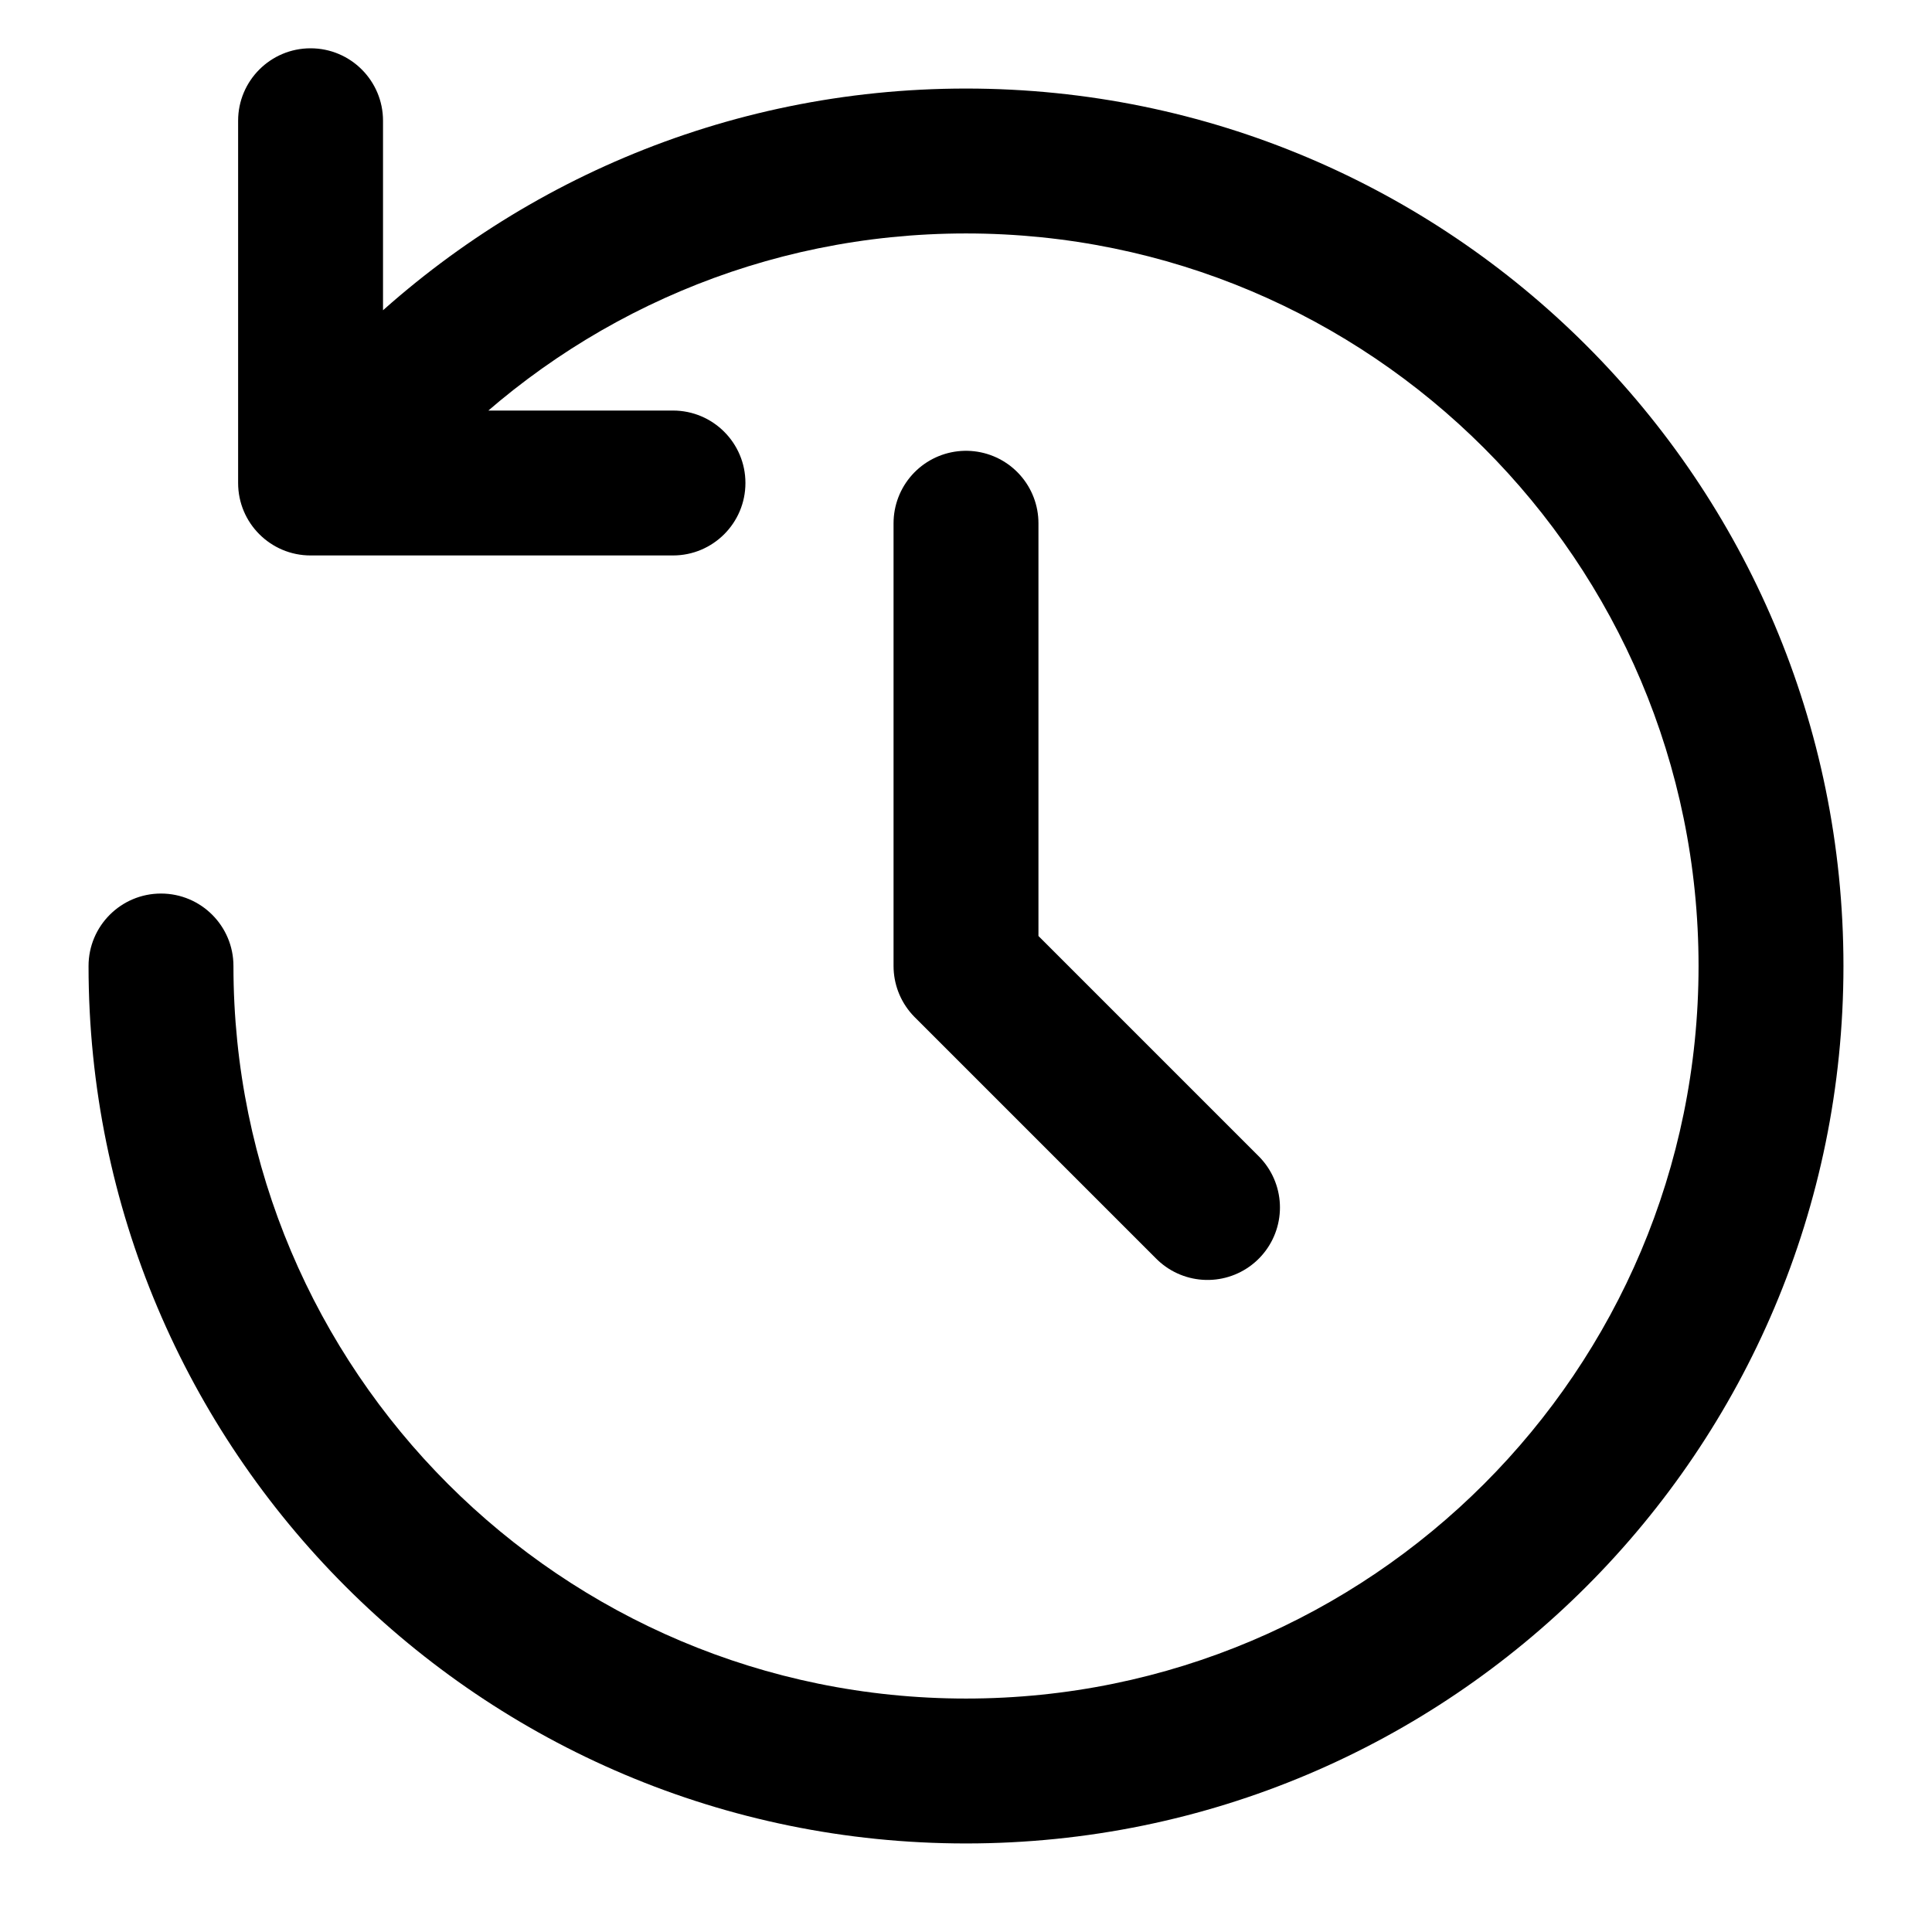
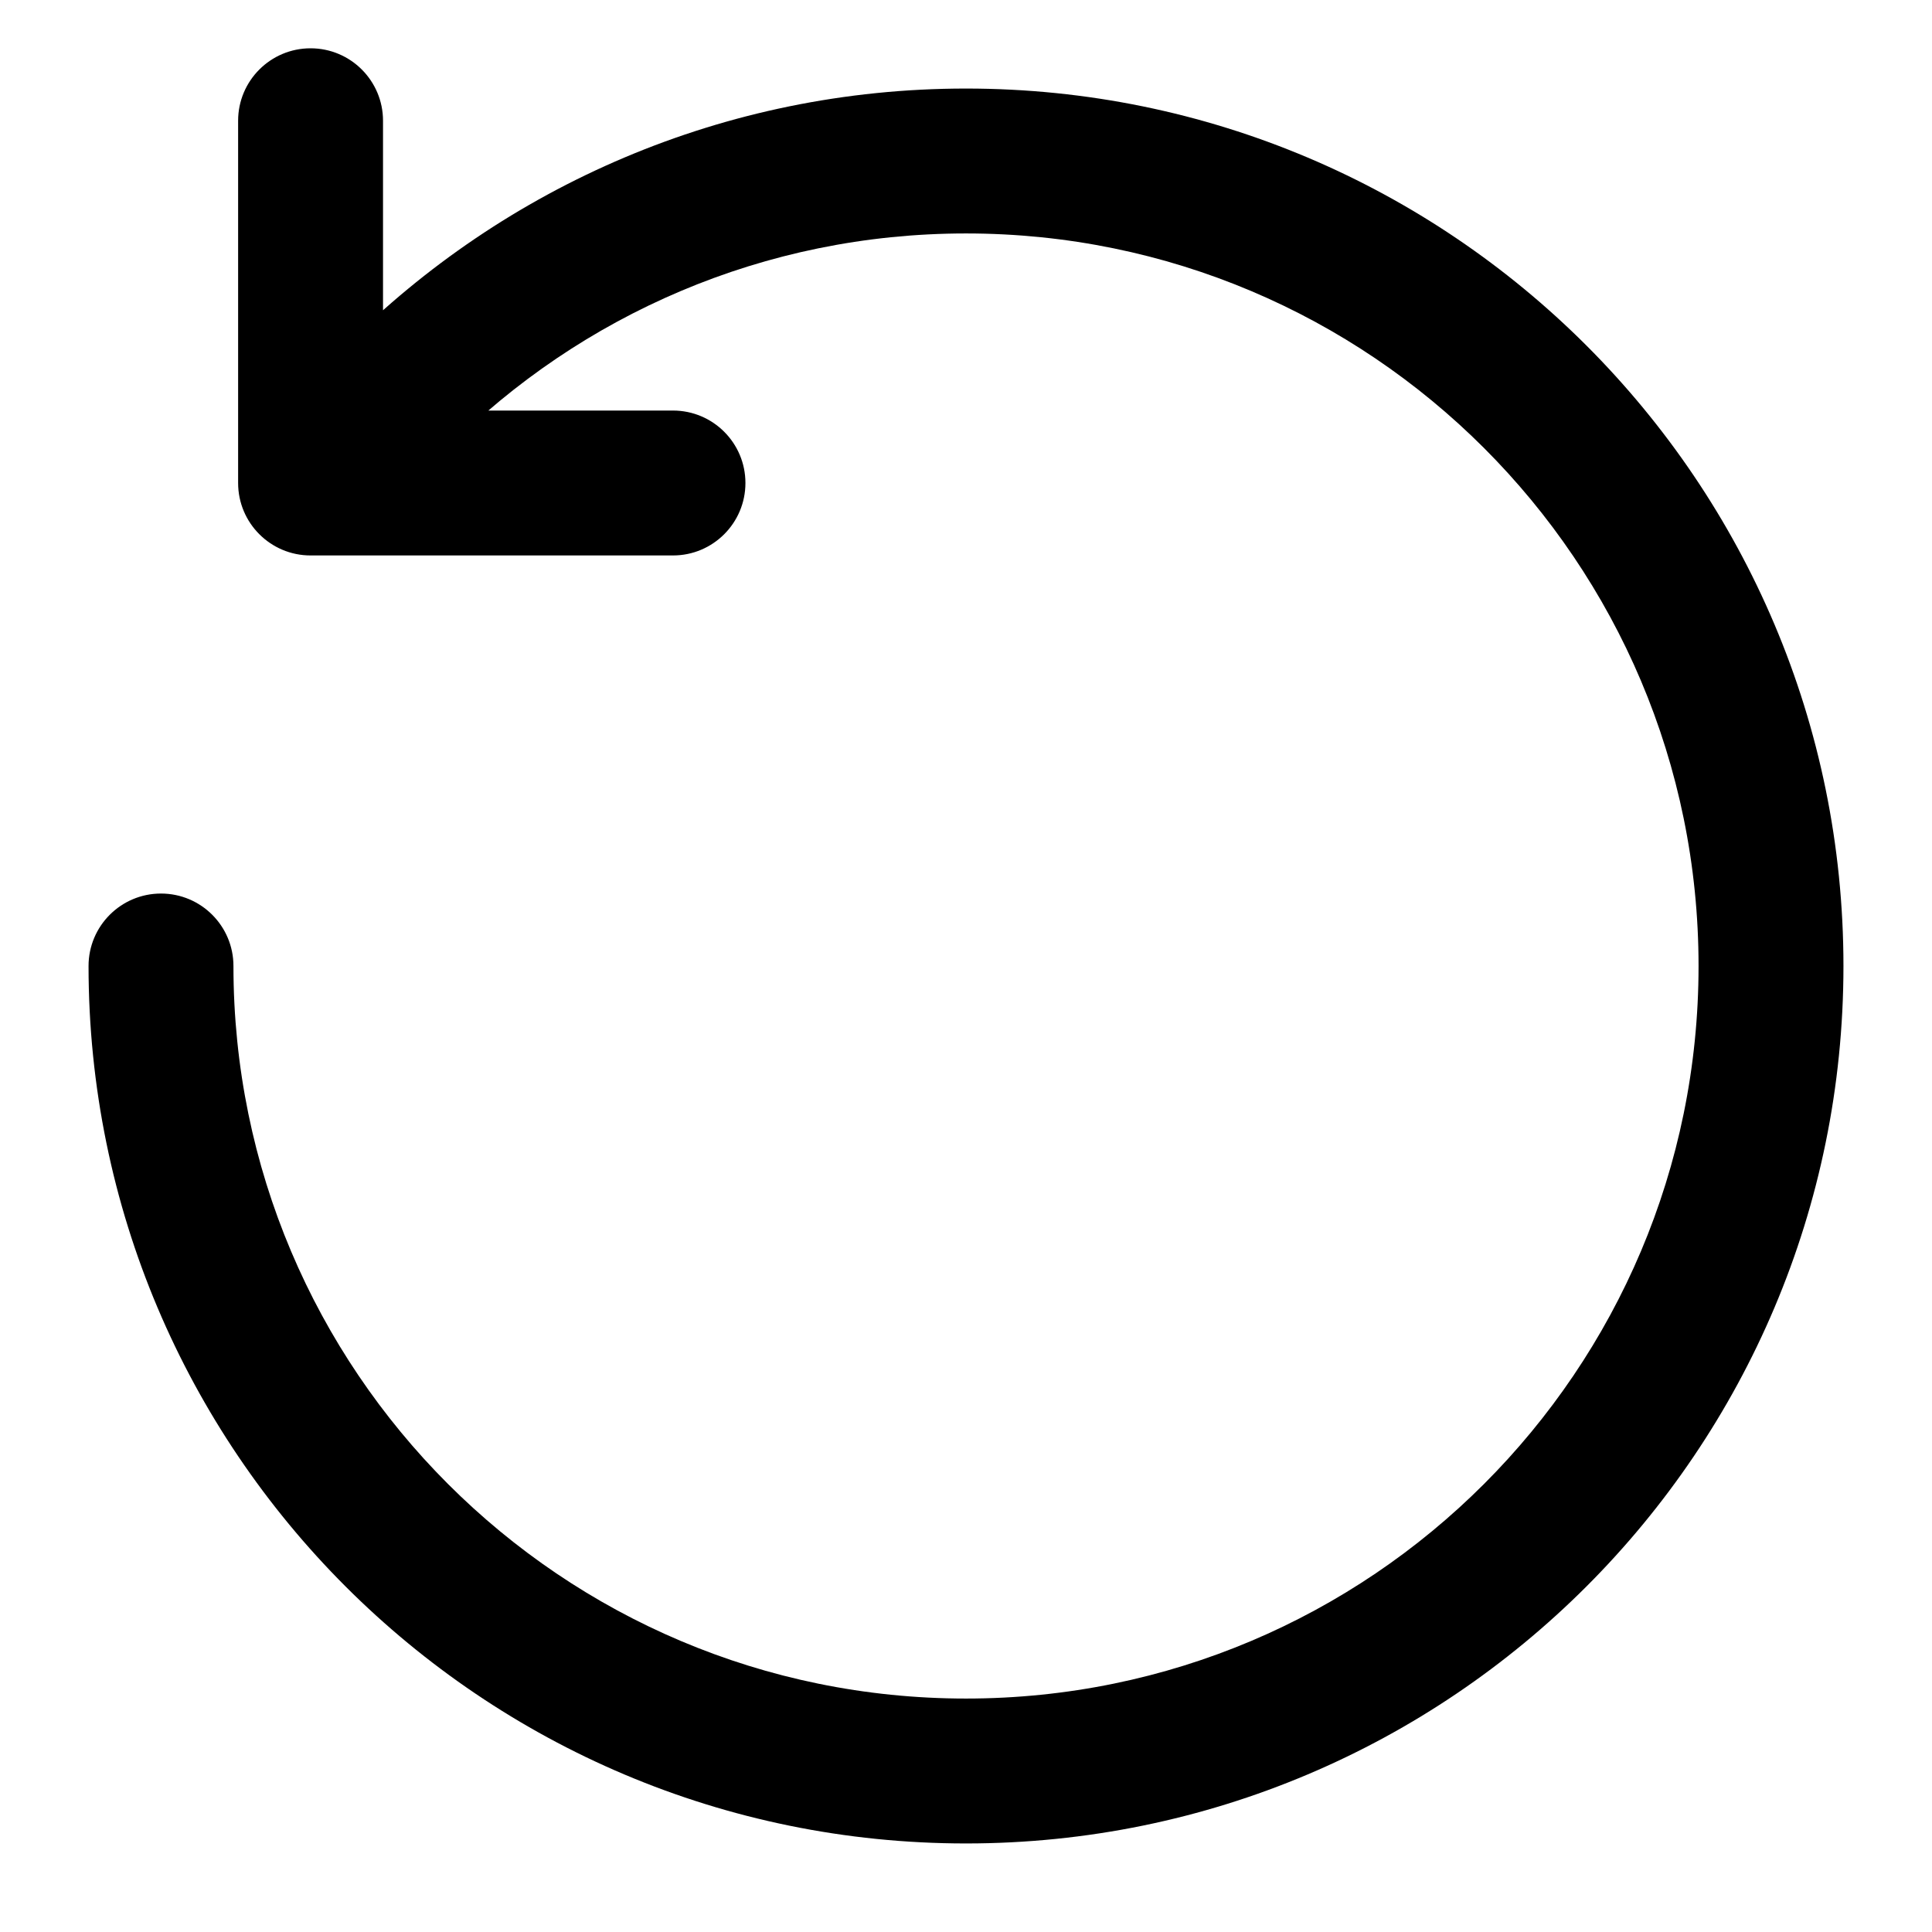
<svg xmlns="http://www.w3.org/2000/svg" width="24" height="24" viewBox="0 0 24 24" fill="none">
  <path d="M2.9 12C2.9 11.503 2.497 11.1 2 11.1C1.503 11.1 1.1 11.503 1.1 12H2.9ZM4.929 4.929L4.293 4.293L4.293 4.293L4.929 4.929ZM3.858 6H2.958C2.958 6.497 3.361 6.9 3.858 6.9V6ZM4.758 1.5C4.758 1.003 4.355 0.6 3.858 0.6C3.361 0.6 2.958 1.003 2.958 1.5H4.758ZM8.36 6.9C8.857 6.9 9.26 6.497 9.26 6C9.26 5.503 8.857 5.1 8.36 5.1V6.9ZM21.1 12C21.1 17.026 17.026 21.1 12 21.1V22.9C18.02 22.9 22.9 18.02 22.9 12H21.1ZM12 21.1C6.974 21.1 2.9 17.026 2.9 12H1.1C1.1 18.02 5.98 22.9 12 22.9V21.1ZM12 2.9C17.026 2.9 21.1 6.974 21.1 12H22.9C22.9 5.98 18.02 1.1 12 1.1V2.9ZM5.565 5.565C7.213 3.918 9.487 2.9 12 2.9V1.1C8.99 1.1 6.264 2.321 4.293 4.293L5.565 5.565ZM4.293 4.293L3.221 5.364L4.494 6.636L5.565 5.565L4.293 4.293ZM4.758 6V1.5H2.958V6H4.758ZM3.858 6.9H8.36V5.1H3.858V6.9Z" fill="black" />
-   <path d="M12 6.5V12L15 15" stroke="black" stroke-width="1.8" stroke-linecap="round" stroke-linejoin="round" />
</svg>